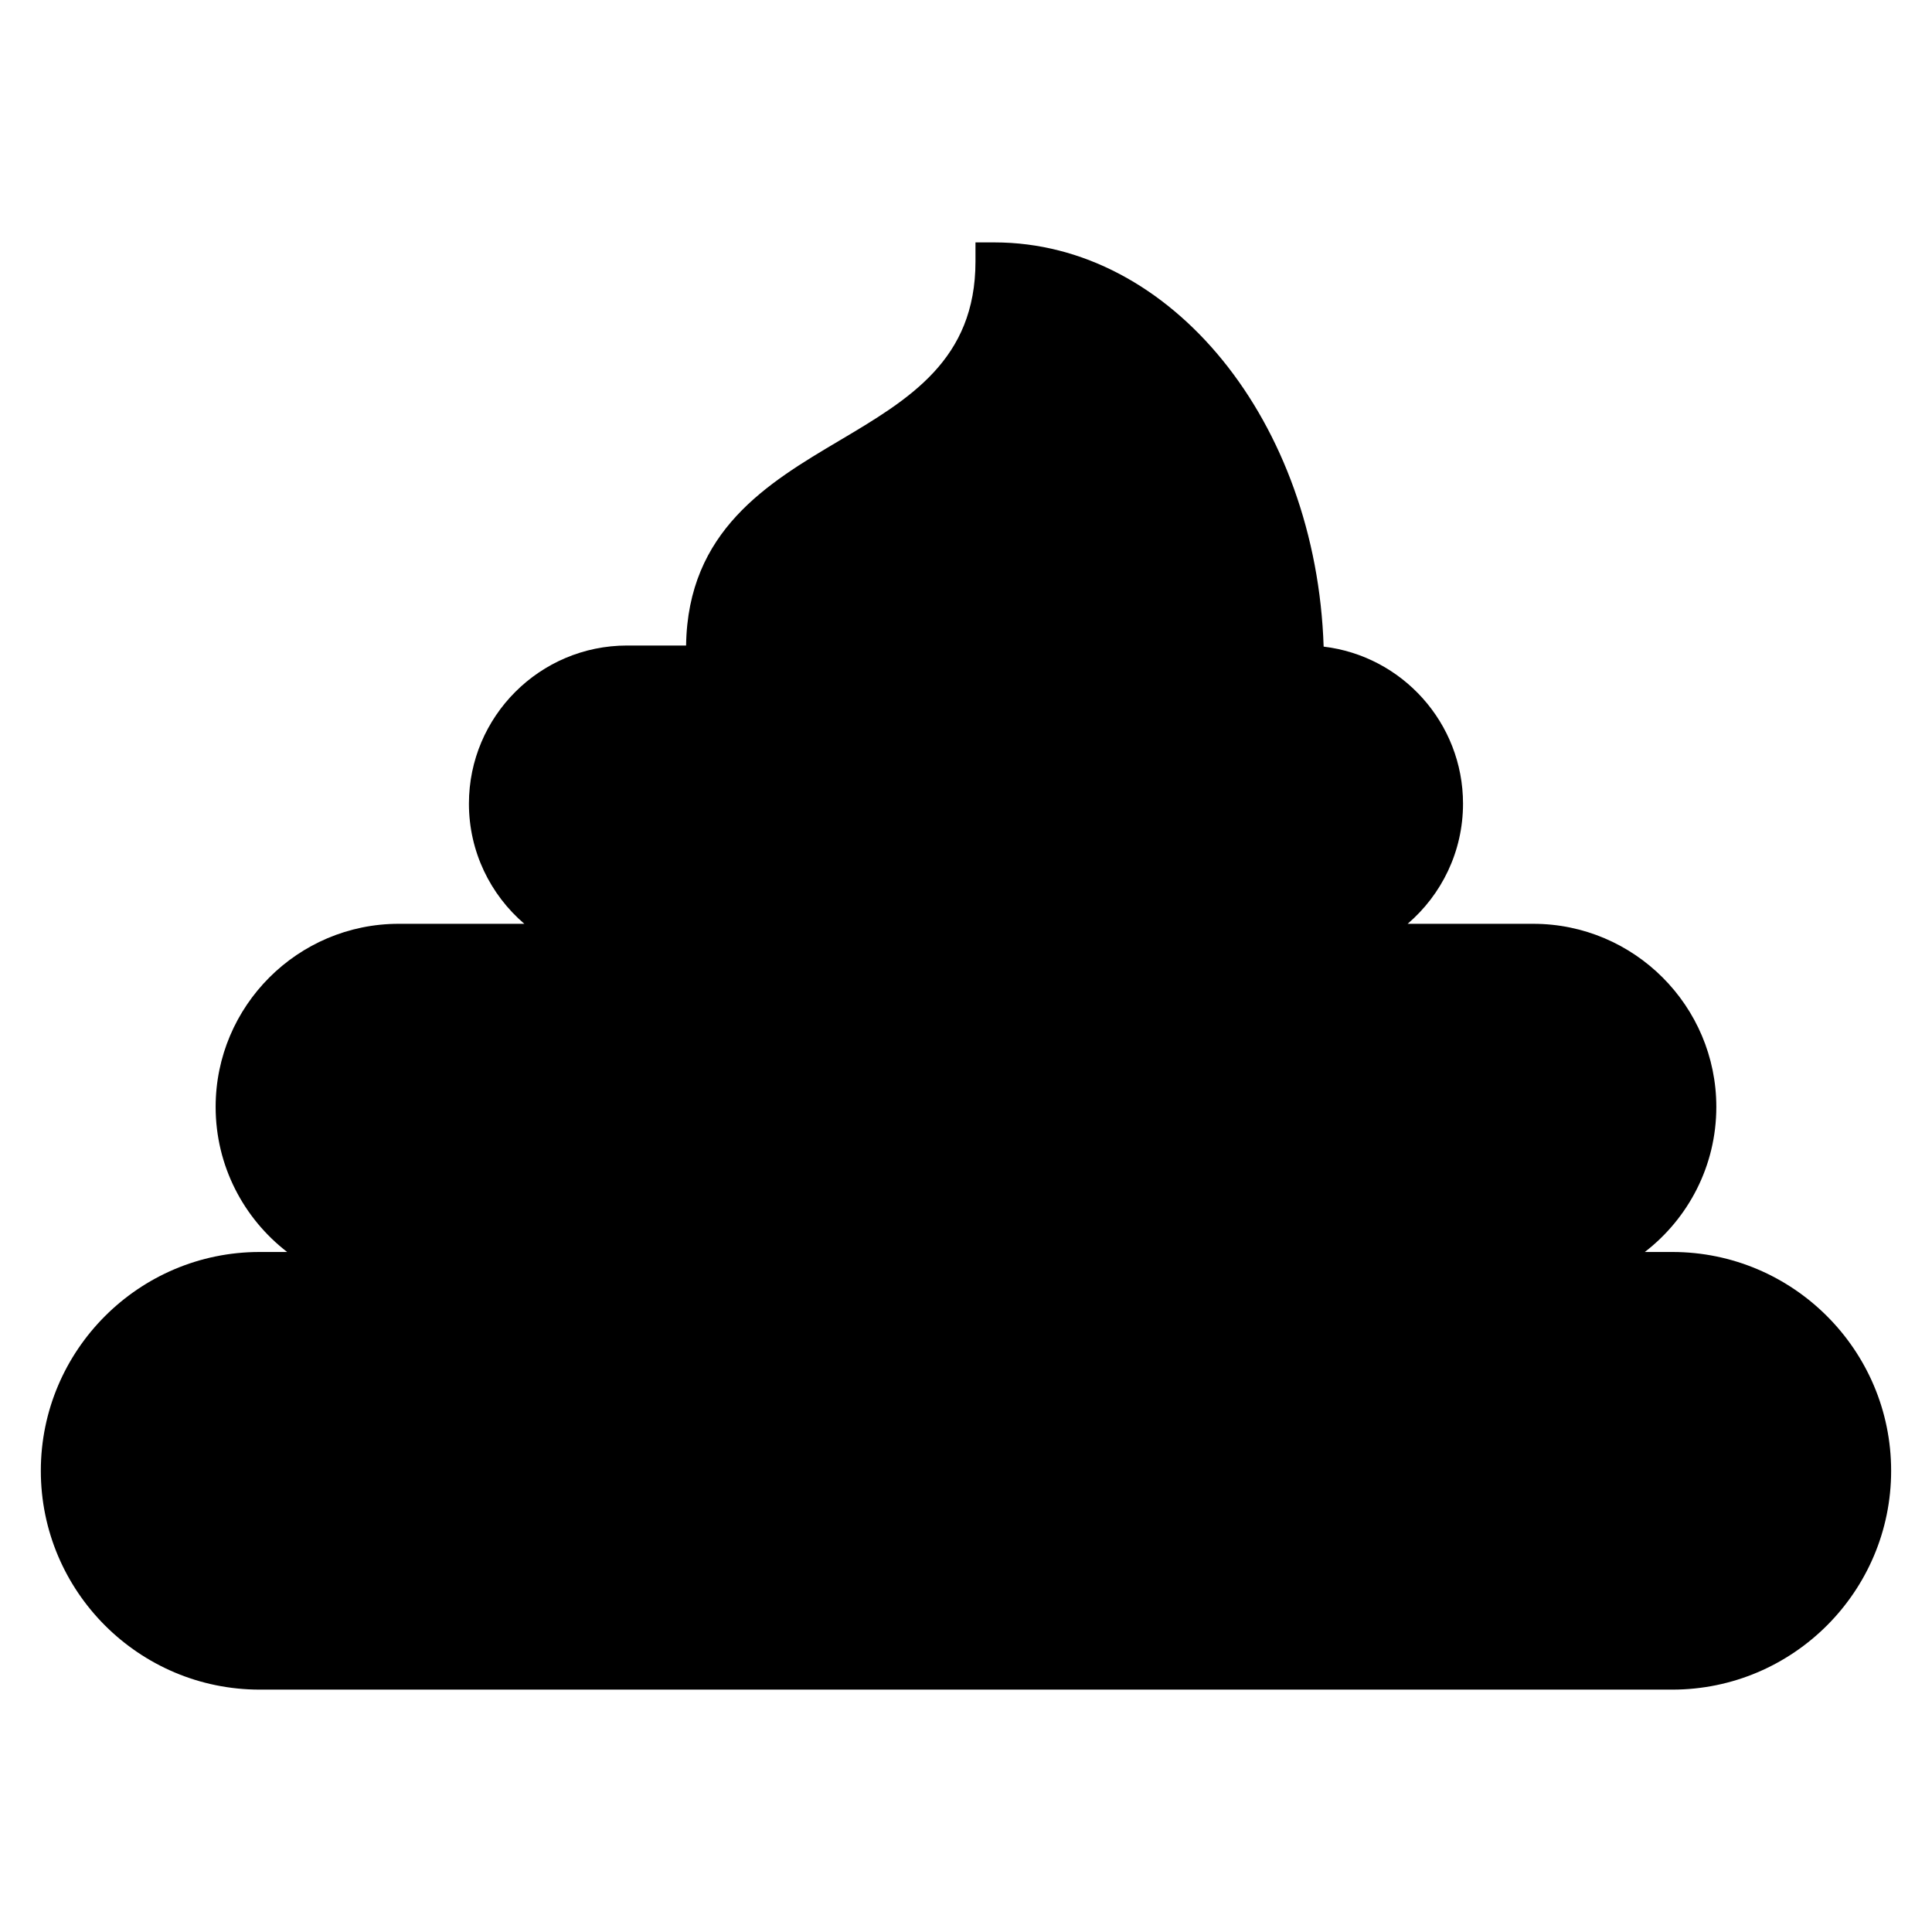
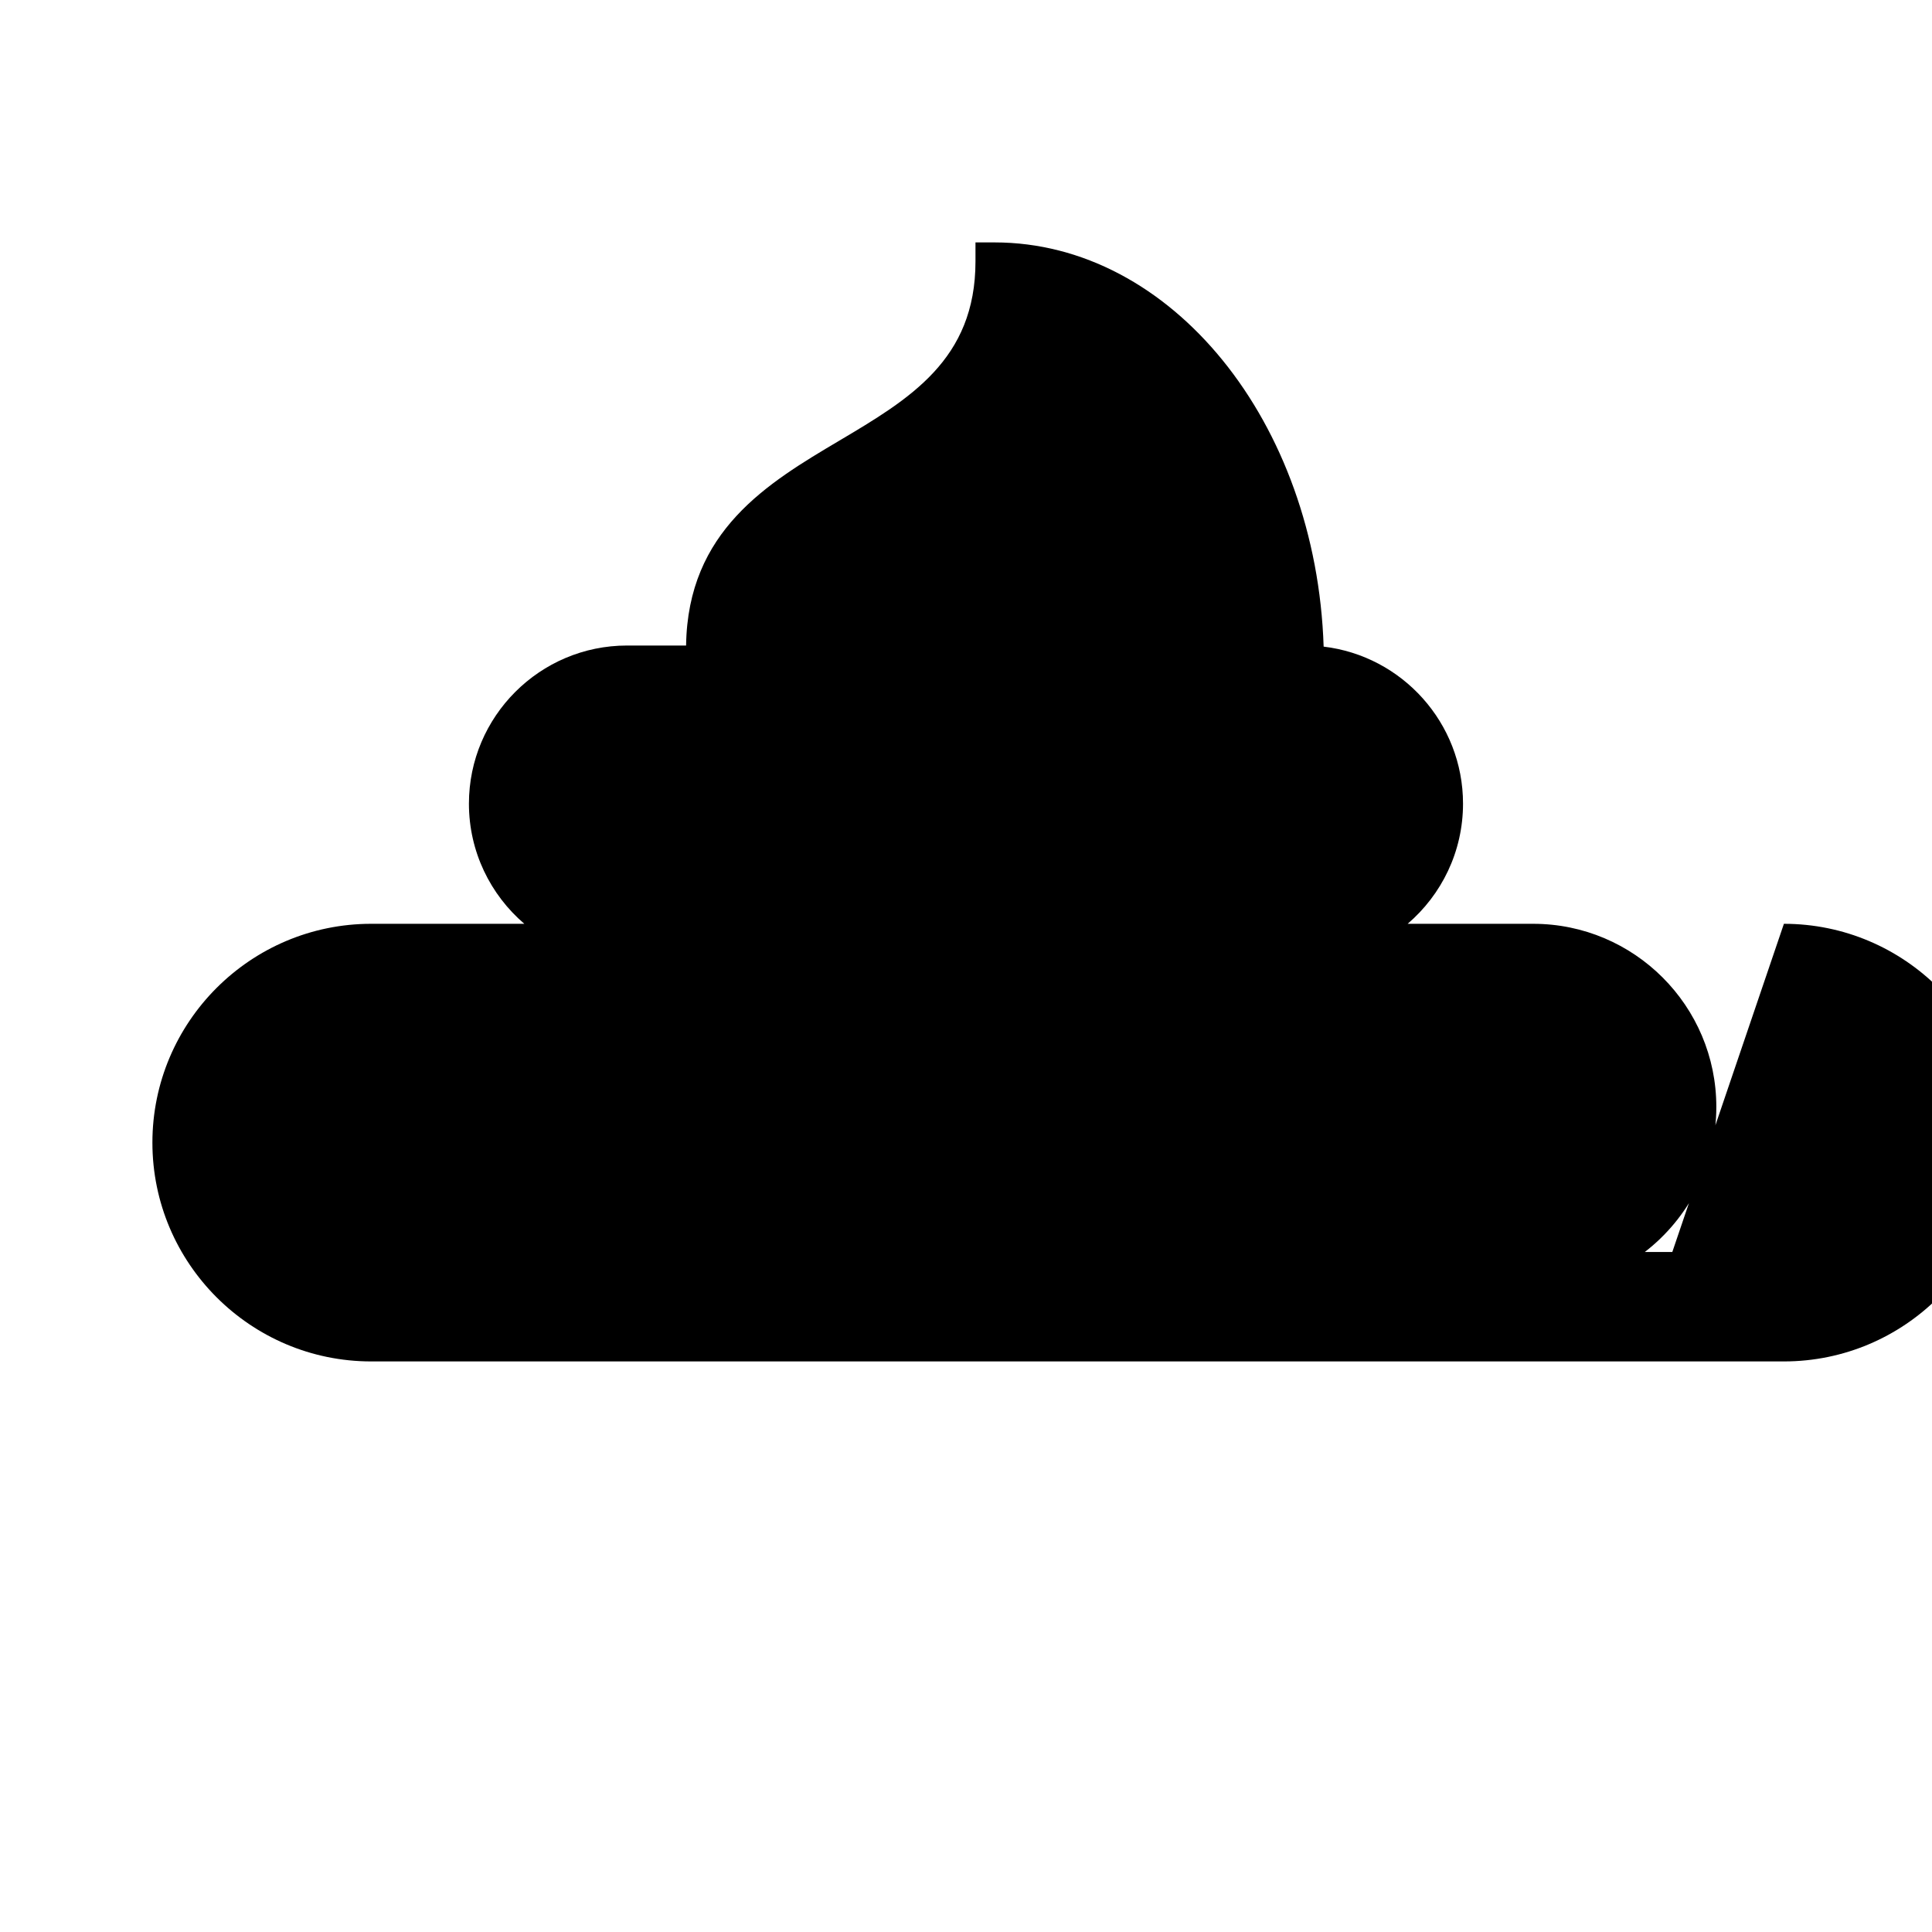
<svg xmlns="http://www.w3.org/2000/svg" fill="#000000" width="800px" height="800px" version="1.1" viewBox="144 144 512 512">
-   <path d="m587.18 475.79h-7.289c11.516-8.883 18.953-22.809 18.953-38.445 0-26.762-21.766-48.527-48.523-48.527h-33.281c8.977-7.691 14.676-19.109 14.676-31.836 0-21.434-16.164-39.156-36.938-41.621-1.945-59.488-40.324-107.12-87.227-107.12h-5.039v5.039c0 26.098-17.543 36.5-36.125 47.52-18.879 11.195-40.137 23.809-40.566 54.27h-15.645c-23.105 0-41.906 18.801-41.906 41.91 0 12.723 5.699 24.141 14.68 31.836h-33.281c-26.758 0-48.523 21.77-48.523 48.527 0 15.637 7.438 29.562 18.953 38.445h-7.297c-31.973 0-57.984 26.012-57.984 57.988 0 31.977 26.012 57.988 57.984 57.988h374.38c31.977 0 57.988-26.012 57.988-57.988 0.012-31.977-26.012-57.988-57.988-57.988z" />
+   <path d="m587.18 475.79h-7.289c11.516-8.883 18.953-22.809 18.953-38.445 0-26.762-21.766-48.527-48.523-48.527h-33.281c8.977-7.691 14.676-19.109 14.676-31.836 0-21.434-16.164-39.156-36.938-41.621-1.945-59.488-40.324-107.12-87.227-107.12h-5.039v5.039c0 26.098-17.543 36.5-36.125 47.52-18.879 11.195-40.137 23.809-40.566 54.27h-15.645c-23.105 0-41.906 18.801-41.906 41.91 0 12.723 5.699 24.141 14.68 31.836h-33.281h-7.297c-31.973 0-57.984 26.012-57.984 57.988 0 31.977 26.012 57.988 57.984 57.988h374.38c31.977 0 57.988-26.012 57.988-57.988 0.012-31.977-26.012-57.988-57.988-57.988z" />
</svg>